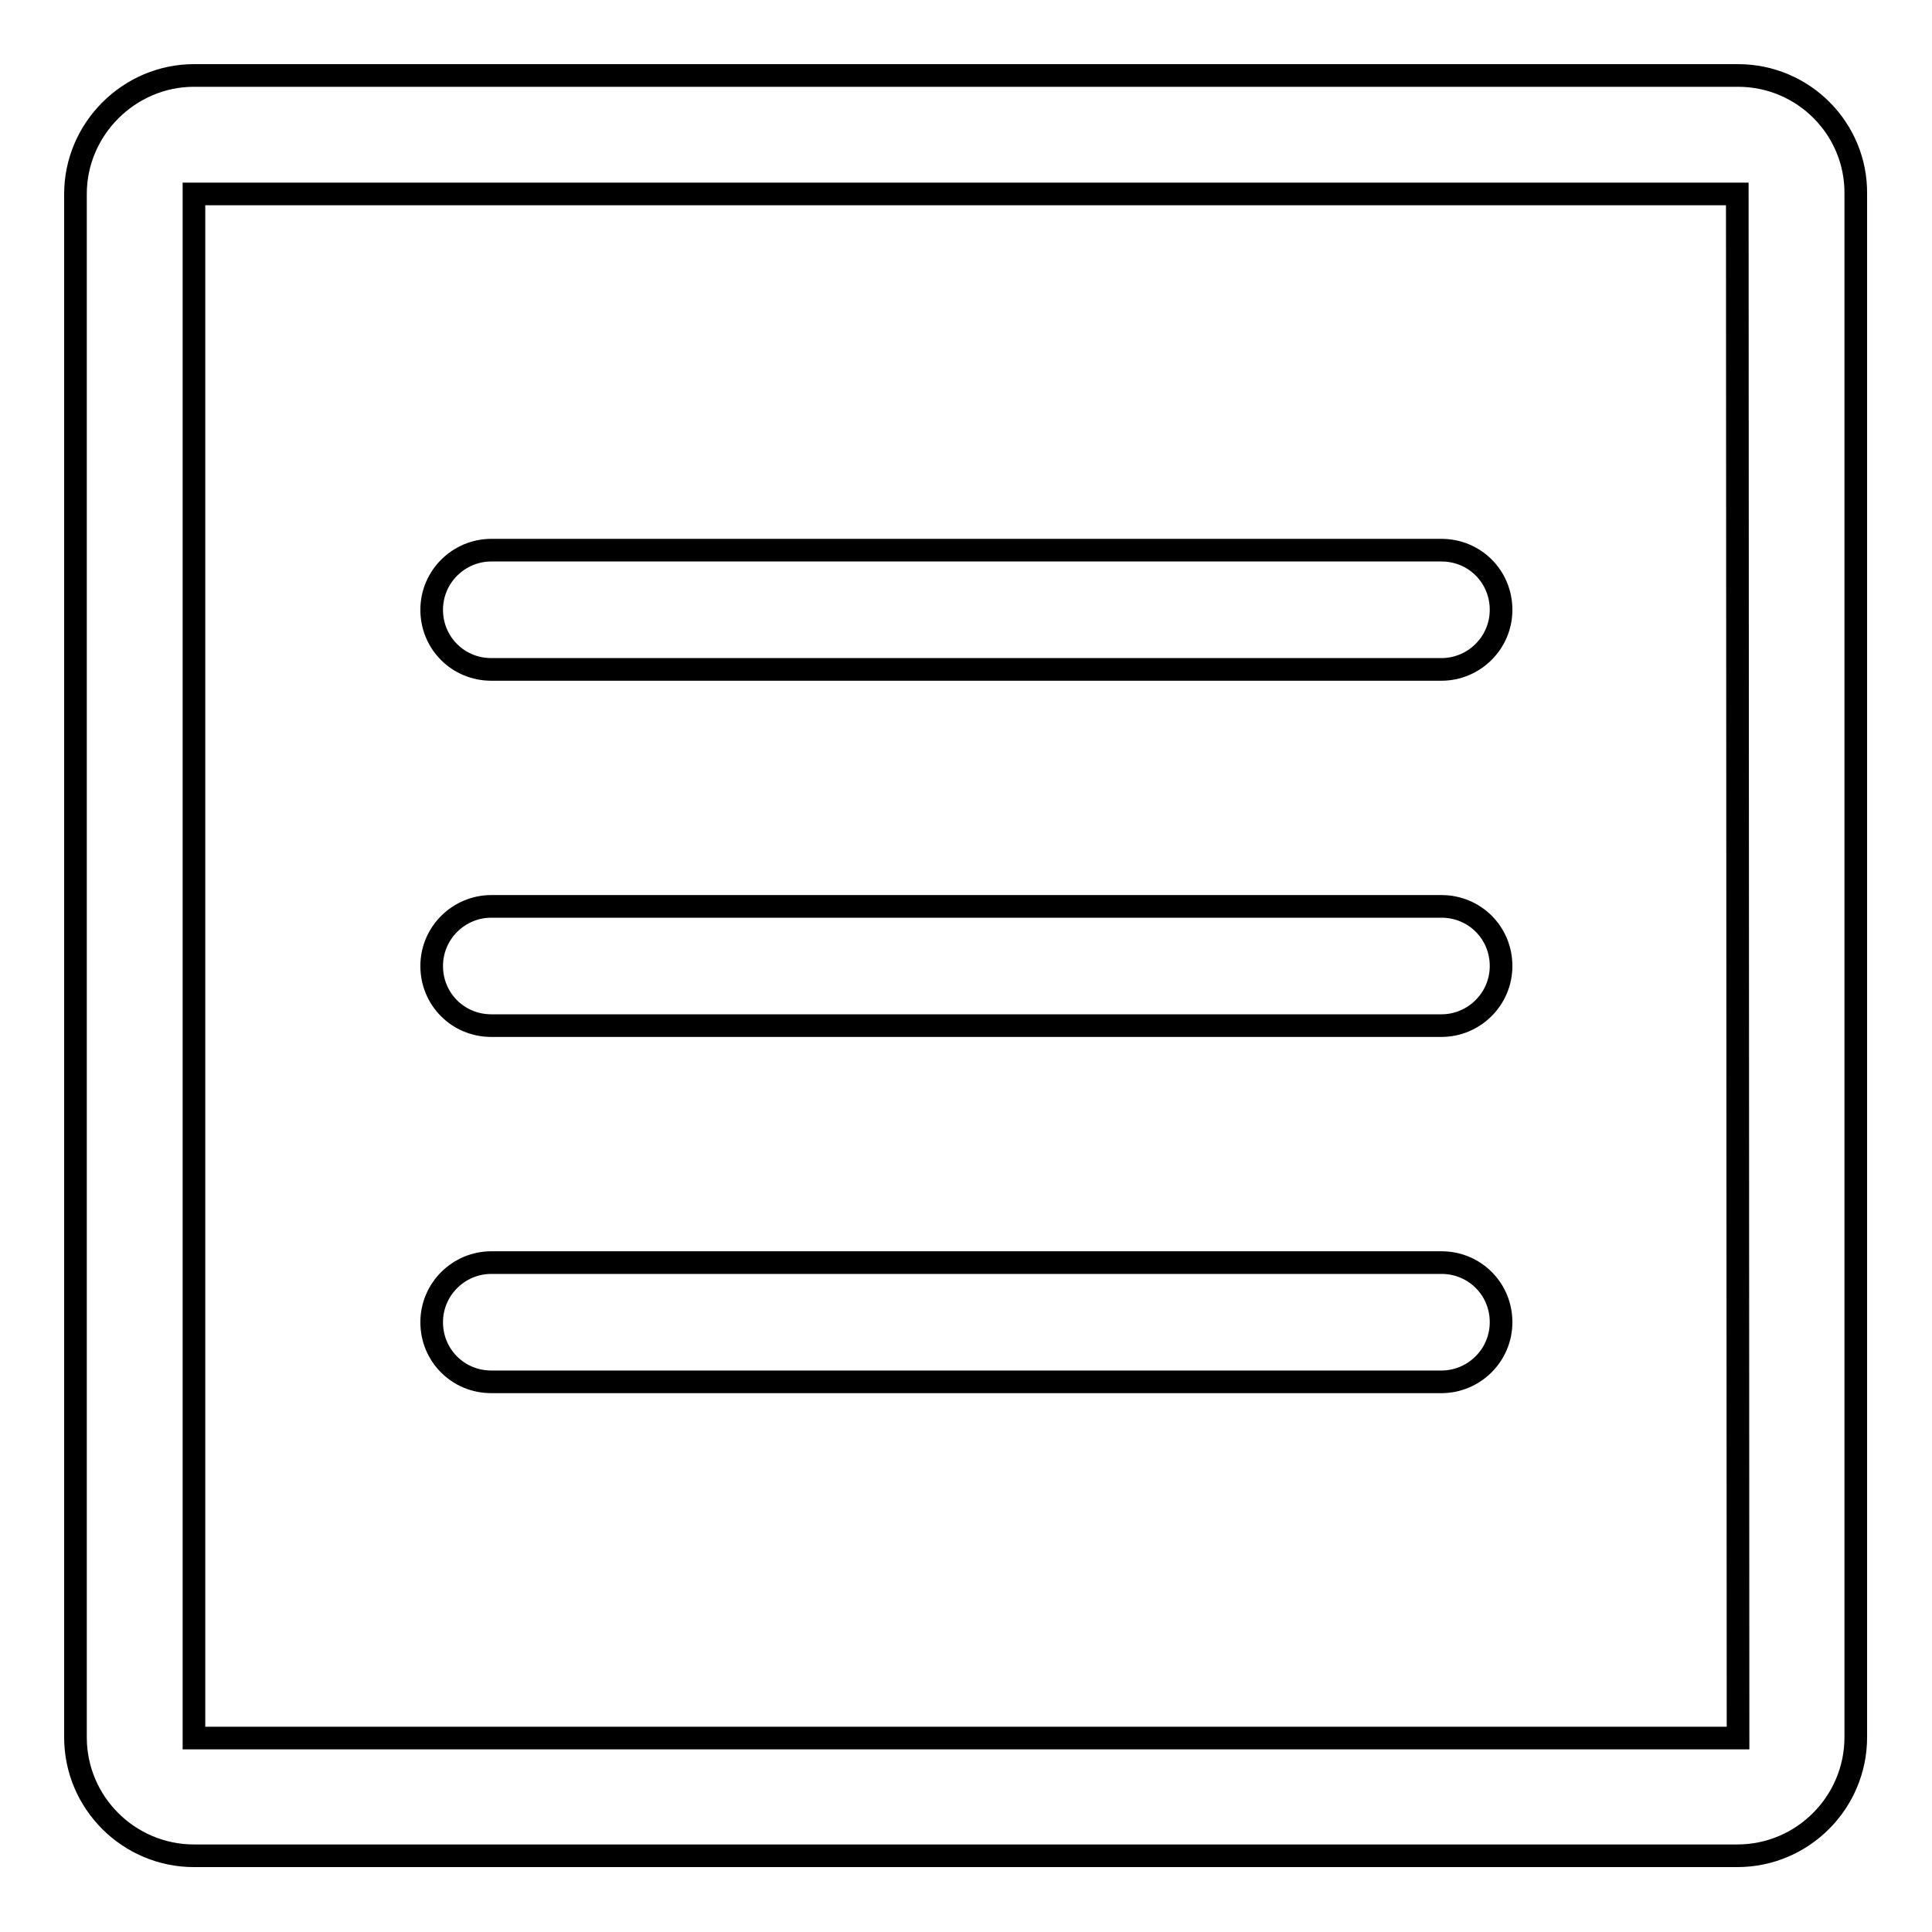
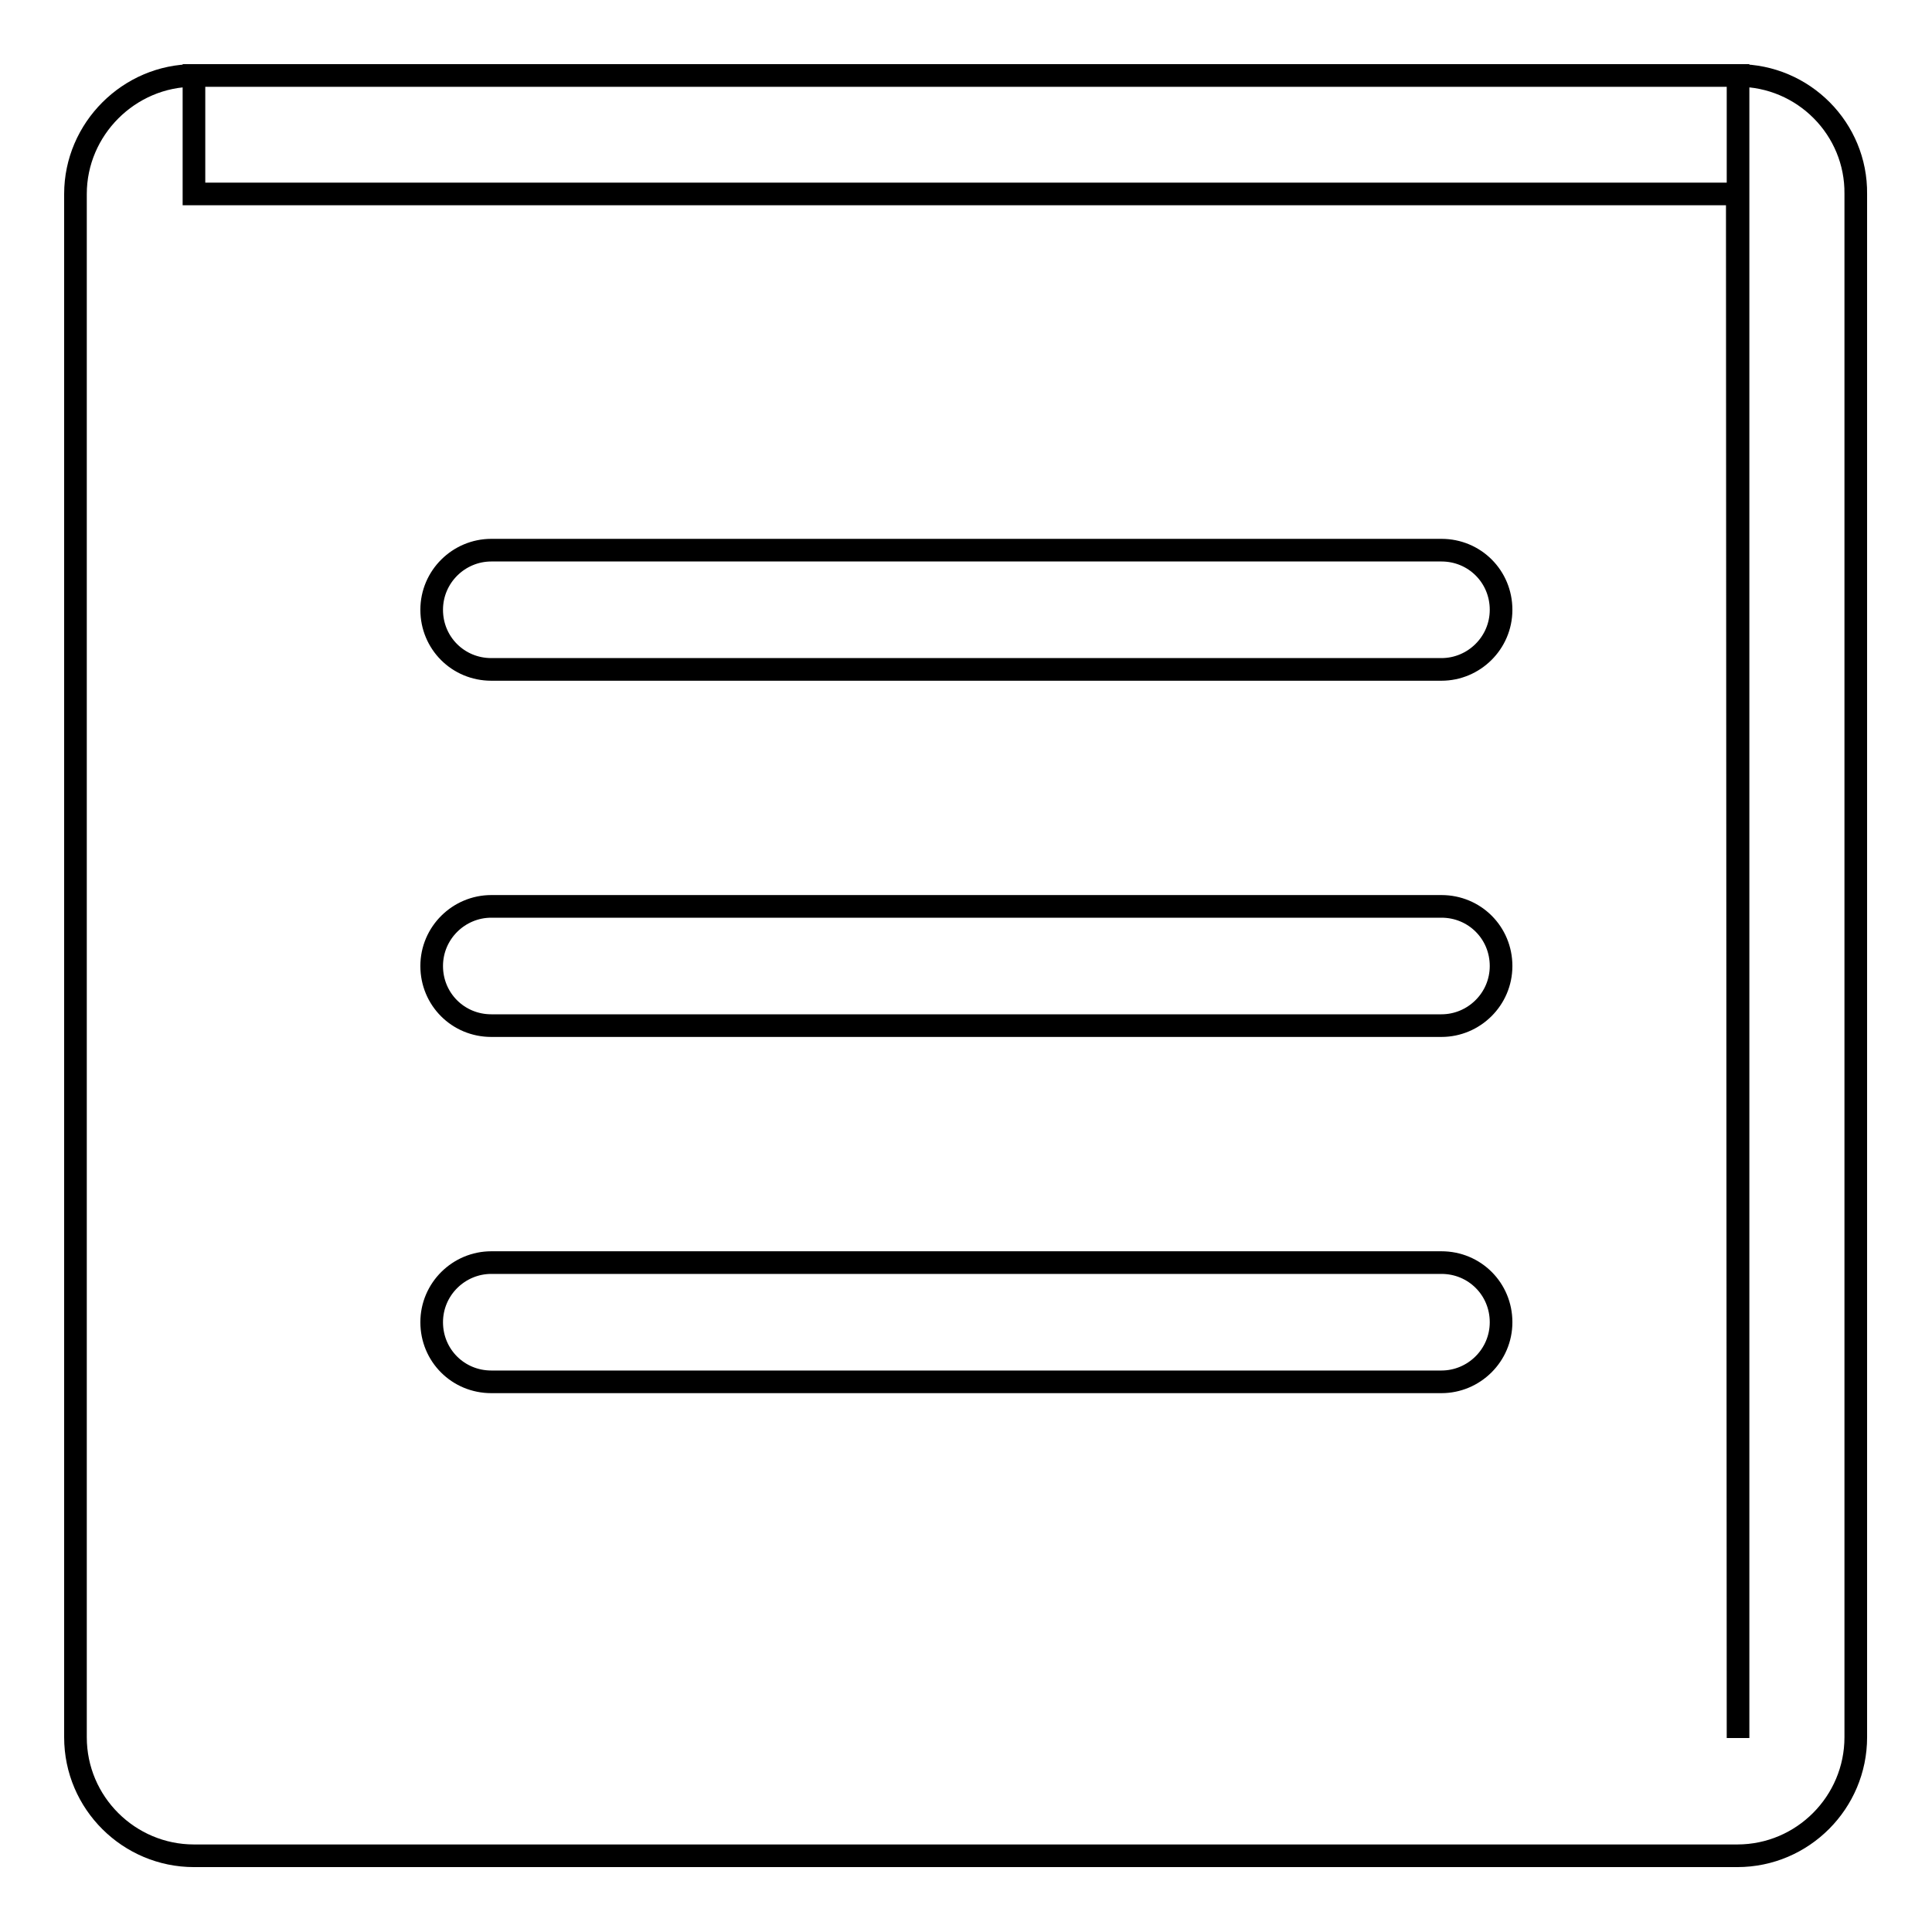
<svg xmlns="http://www.w3.org/2000/svg" version="1.1" x="0px" y="0px" viewBox="0 0 256 256" enable-background="new 0 0 256 256" xml:space="preserve">
  <g>
    <g>
-       <path stroke-width="3" fill-opacity="0" stroke="#000000" d="M230.3,10H25.7C17.1,10,10,17.1,10,25.7v204.5c0,8.7,7.1,15.7,15.7,15.7h204.5c8.7,0,15.7-7.1,15.7-15.7V25.7C246,17.1,239,10,230.3,10z M230.3,230.3H25.7V25.7h204.5L230.3,230.3L230.3,230.3z M65.1,135.9H191c4.3,0,7.9-3.5,7.9-7.9s-3.5-7.9-7.9-7.9H65.1c-4.3,0-7.9,3.5-7.9,7.9S60.7,135.9,65.1,135.9z M65.1,88.7H191c4.3,0,7.9-3.5,7.9-7.9s-3.5-7.9-7.9-7.9H65.1c-4.3,0-7.9,3.5-7.9,7.9S60.7,88.7,65.1,88.7z M65.1,183.1H191c4.3,0,7.9-3.5,7.9-7.9s-3.5-7.9-7.9-7.9H65.1c-4.3,0-7.9,3.5-7.9,7.9S60.7,183.1,65.1,183.1z" />
+       <path stroke-width="3" fill-opacity="0" stroke="#000000" d="M230.3,10H25.7C17.1,10,10,17.1,10,25.7v204.5c0,8.7,7.1,15.7,15.7,15.7h204.5c8.7,0,15.7-7.1,15.7-15.7V25.7C246,17.1,239,10,230.3,10z H25.7V25.7h204.5L230.3,230.3L230.3,230.3z M65.1,135.9H191c4.3,0,7.9-3.5,7.9-7.9s-3.5-7.9-7.9-7.9H65.1c-4.3,0-7.9,3.5-7.9,7.9S60.7,135.9,65.1,135.9z M65.1,88.7H191c4.3,0,7.9-3.5,7.9-7.9s-3.5-7.9-7.9-7.9H65.1c-4.3,0-7.9,3.5-7.9,7.9S60.7,88.7,65.1,88.7z M65.1,183.1H191c4.3,0,7.9-3.5,7.9-7.9s-3.5-7.9-7.9-7.9H65.1c-4.3,0-7.9,3.5-7.9,7.9S60.7,183.1,65.1,183.1z" />
    </g>
  </g>
</svg>